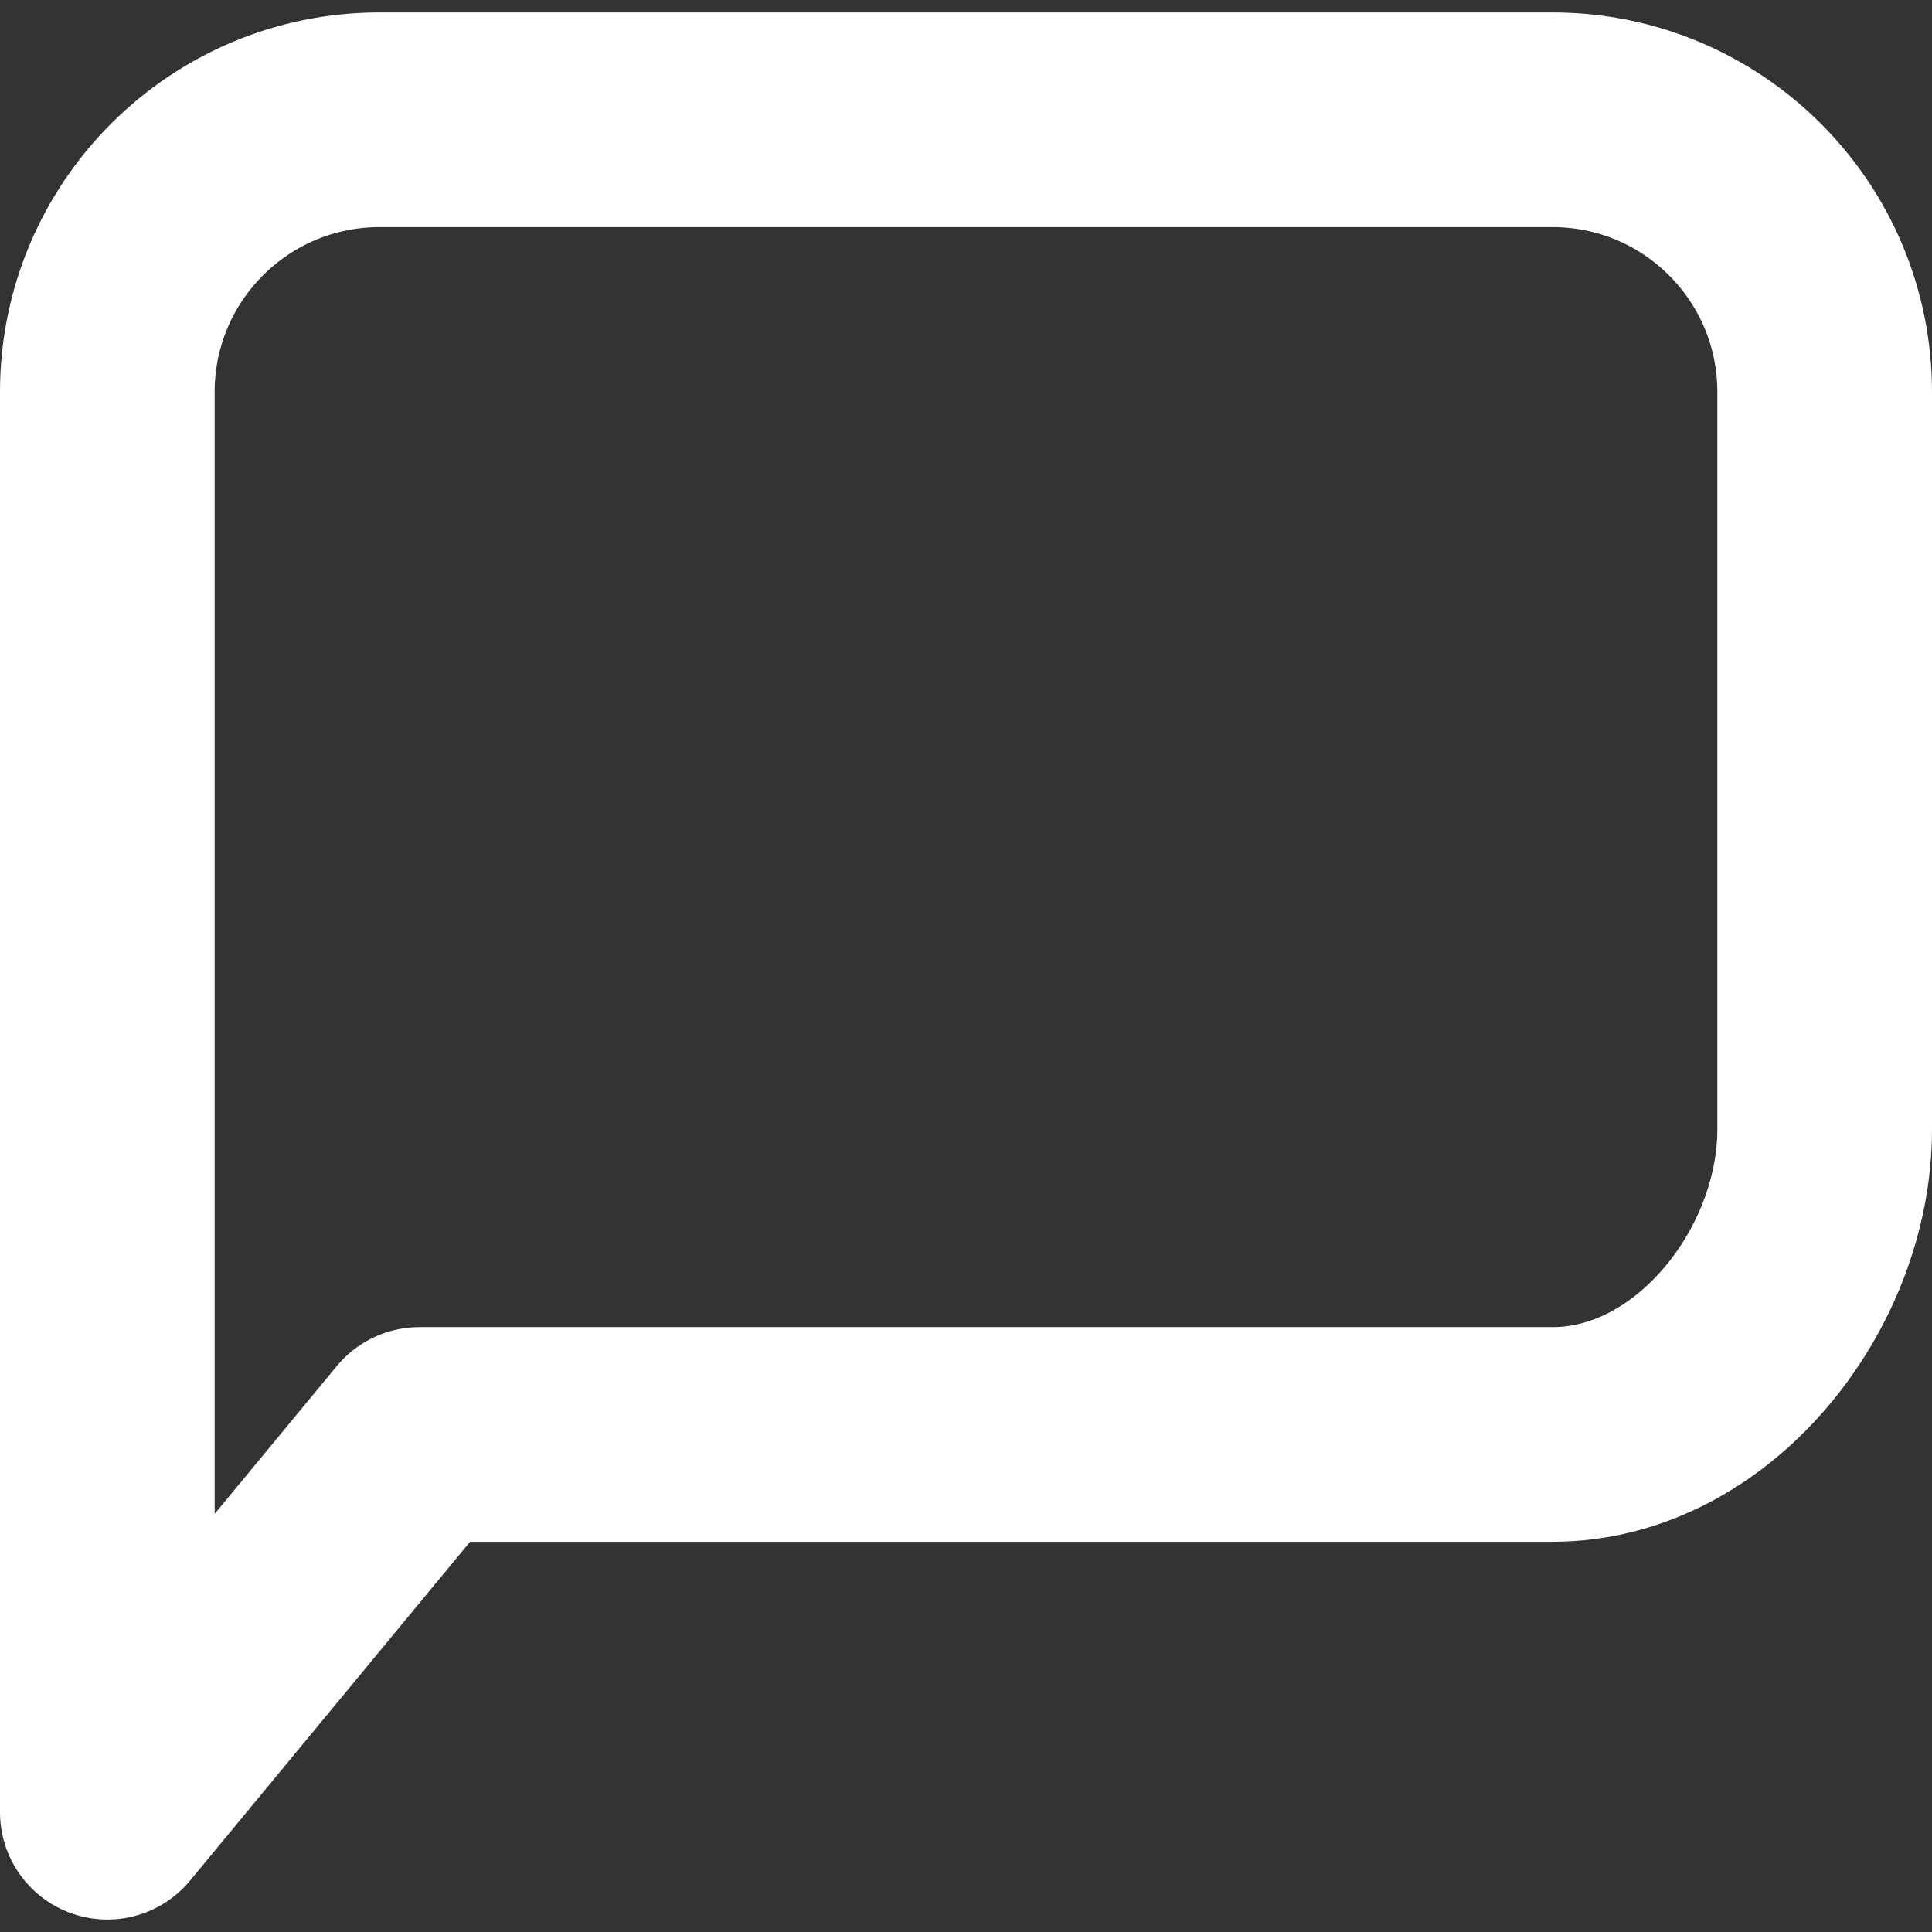
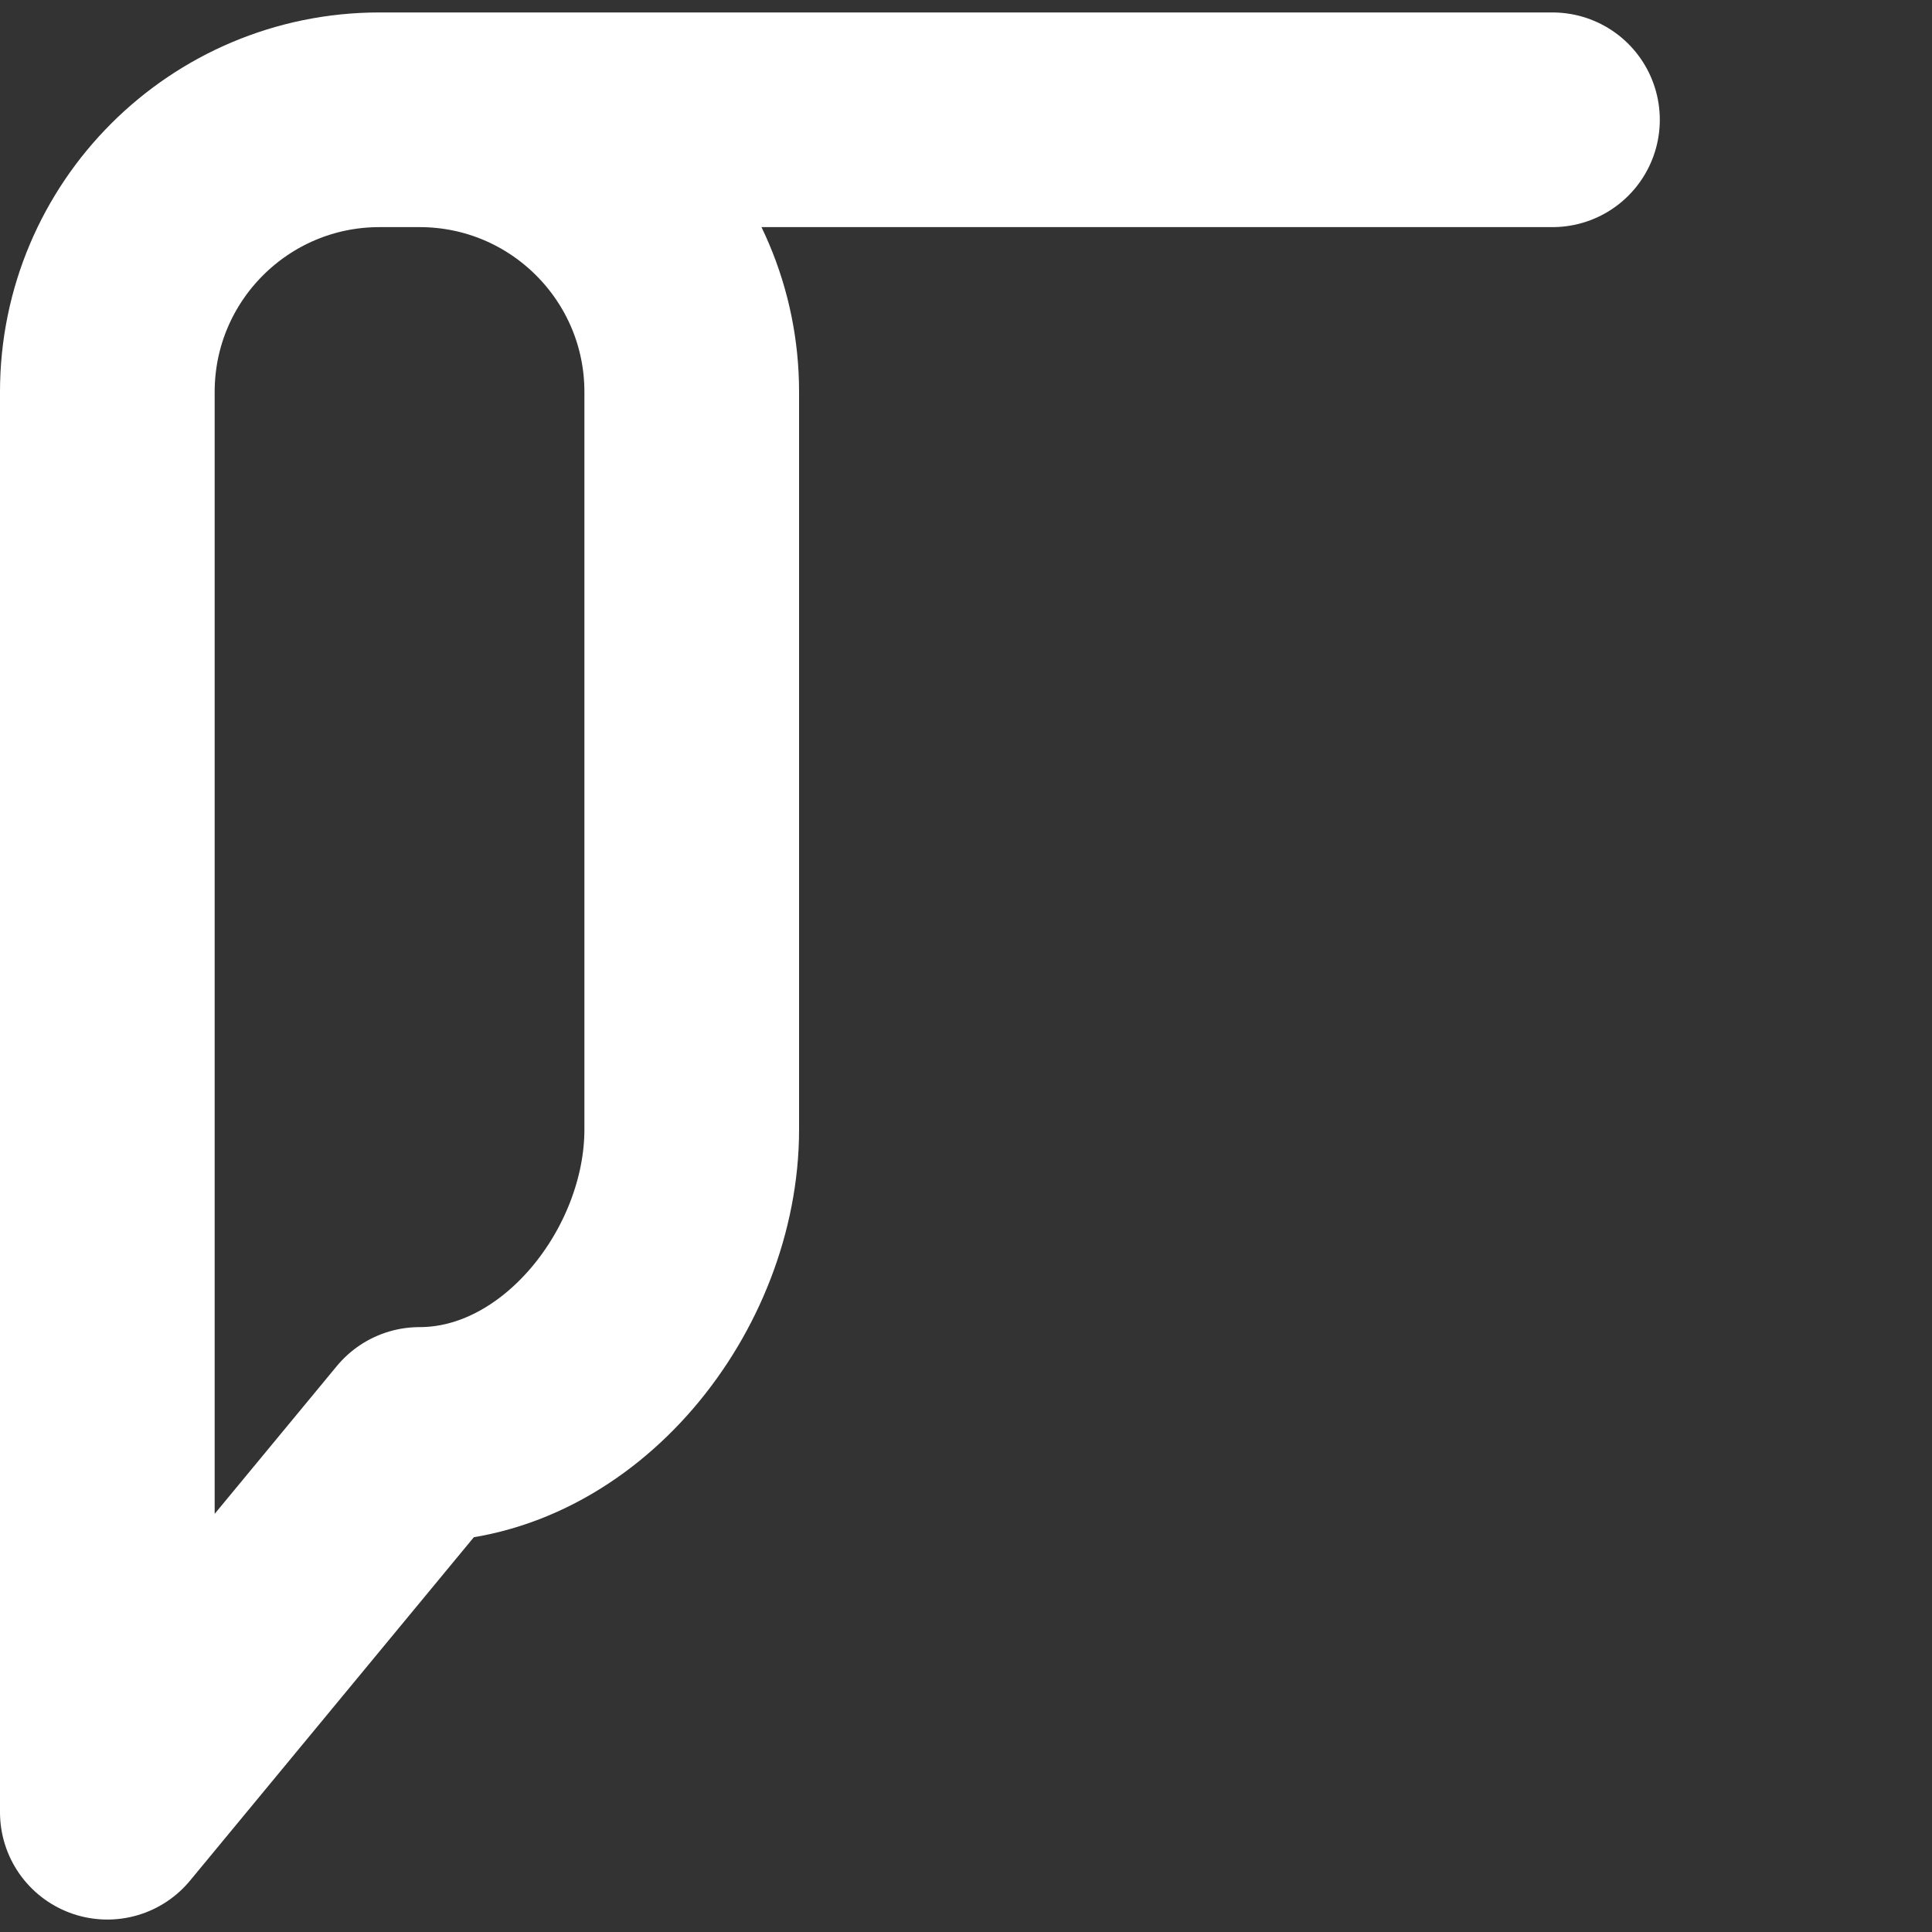
<svg xmlns="http://www.w3.org/2000/svg" id="_레이어_1" data-name="레이어_1" version="1.1" viewBox="0 0 45 45">
  <rect x="0" y="0" width="45" height="45" fill="#333333" stroke="none" />
  <defs>
    <style>
      .st0 {
        fill: none;
        stroke: #fff;
        stroke-linecap: round;
        stroke-linejoin: round;
        stroke-width: 5px;
      }
    </style>
  </defs>
-   <path class="st0" d="M36.16,2.79H8.839c-3.5,0-6.339,2.838-6.339,6.339v33.081l7.272-8.799h26.388c3.502,0,6.34-3.603,6.34-7.104V9.129c0-3.501-2.838-6.339-6.34-6.339Z" />
+   <path class="st0" d="M36.16,2.79H8.839c-3.5,0-6.339,2.838-6.339,6.339v33.081l7.272-8.799c3.502,0,6.34-3.603,6.34-7.104V9.129c0-3.501-2.838-6.339-6.34-6.339Z" />
</svg>